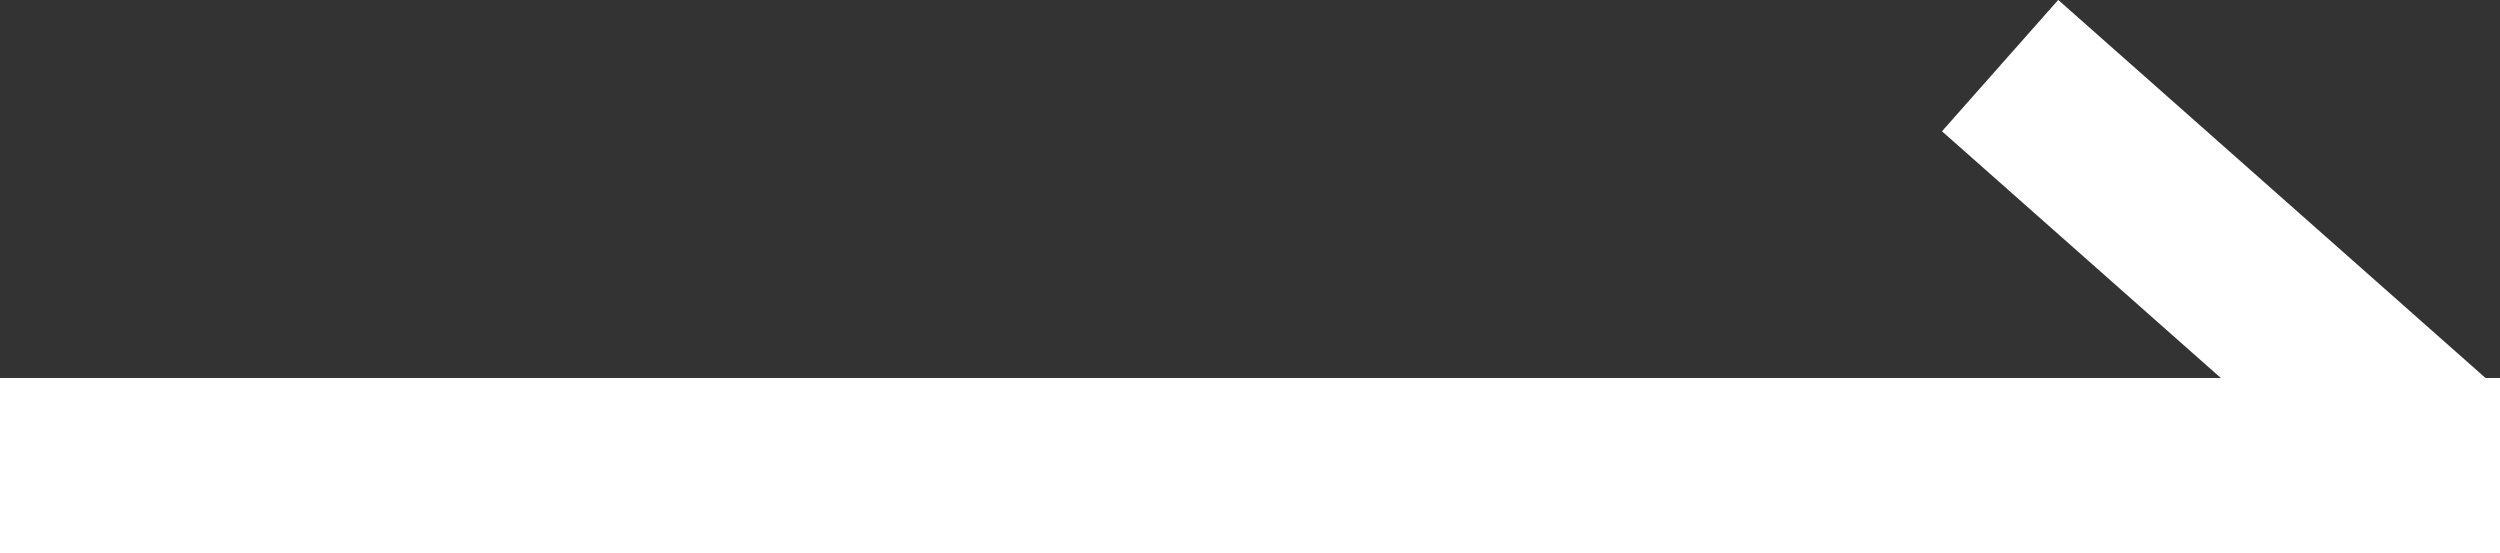
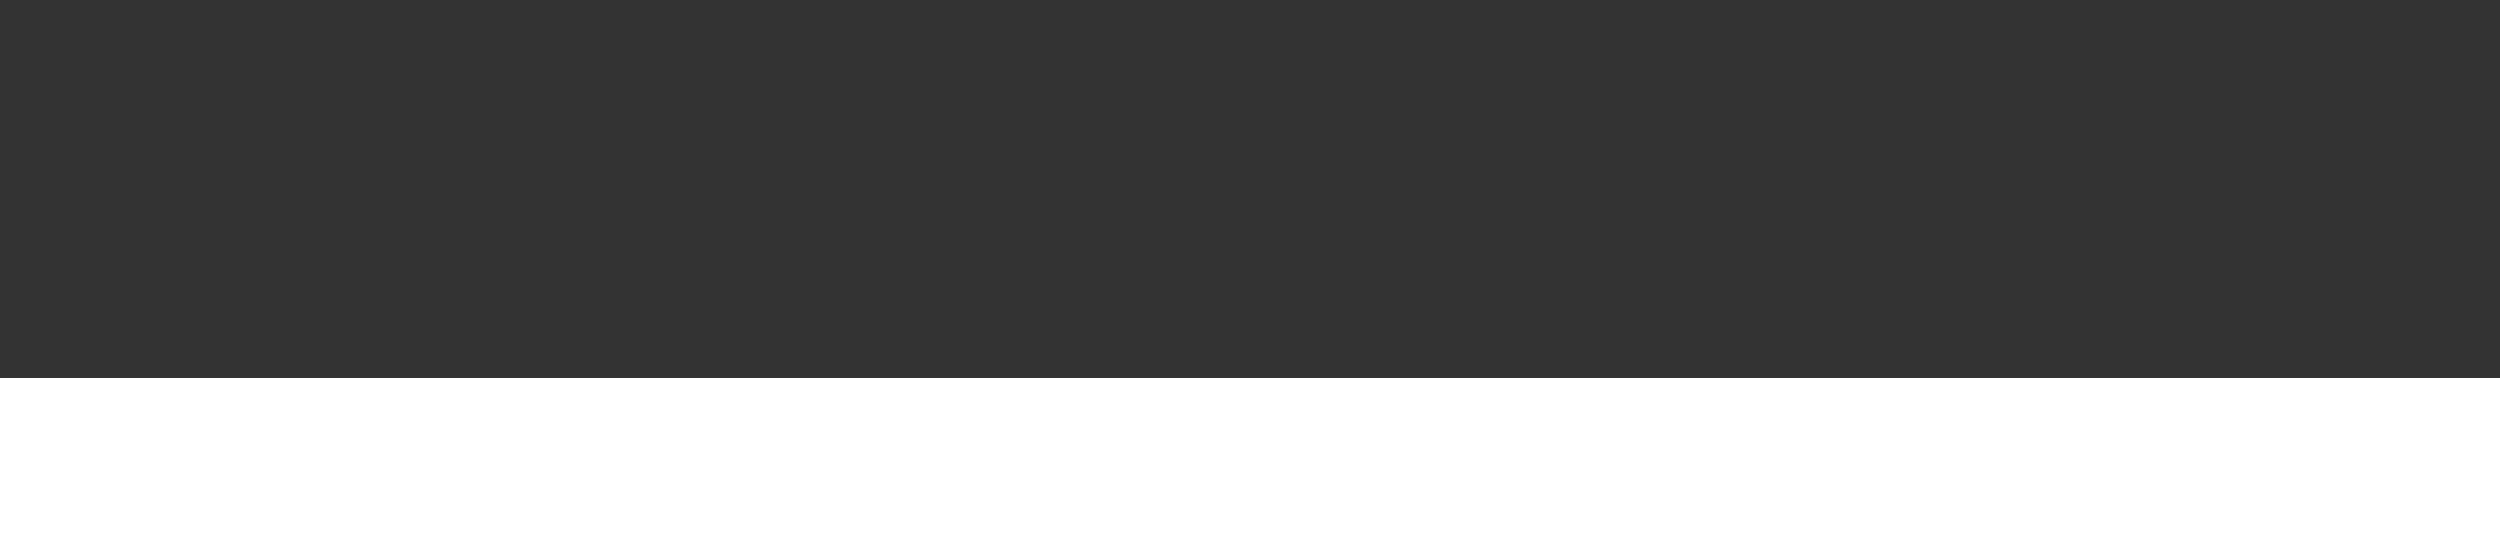
<svg xmlns="http://www.w3.org/2000/svg" width="14.253" height="3.155" viewBox="0 0 14.253 3.155">
  <rect x="0" y="0" width="14.253" height="3.155" fill="#333333" stroke="none" />
  <g id="Group_25" data-name="Group 25" transform="translate(0 0.374)">
    <line id="Line_5" data-name="Line 5" x2="14.253" transform="translate(0 2.281)" fill="none" stroke="#fff" stroke-width="1" />
-     <line id="Line_6" data-name="Line 6" x2="2.474" y2="2.189" transform="translate(11.403)" fill="none" stroke="#fff" stroke-width="1" />
  </g>
</svg>